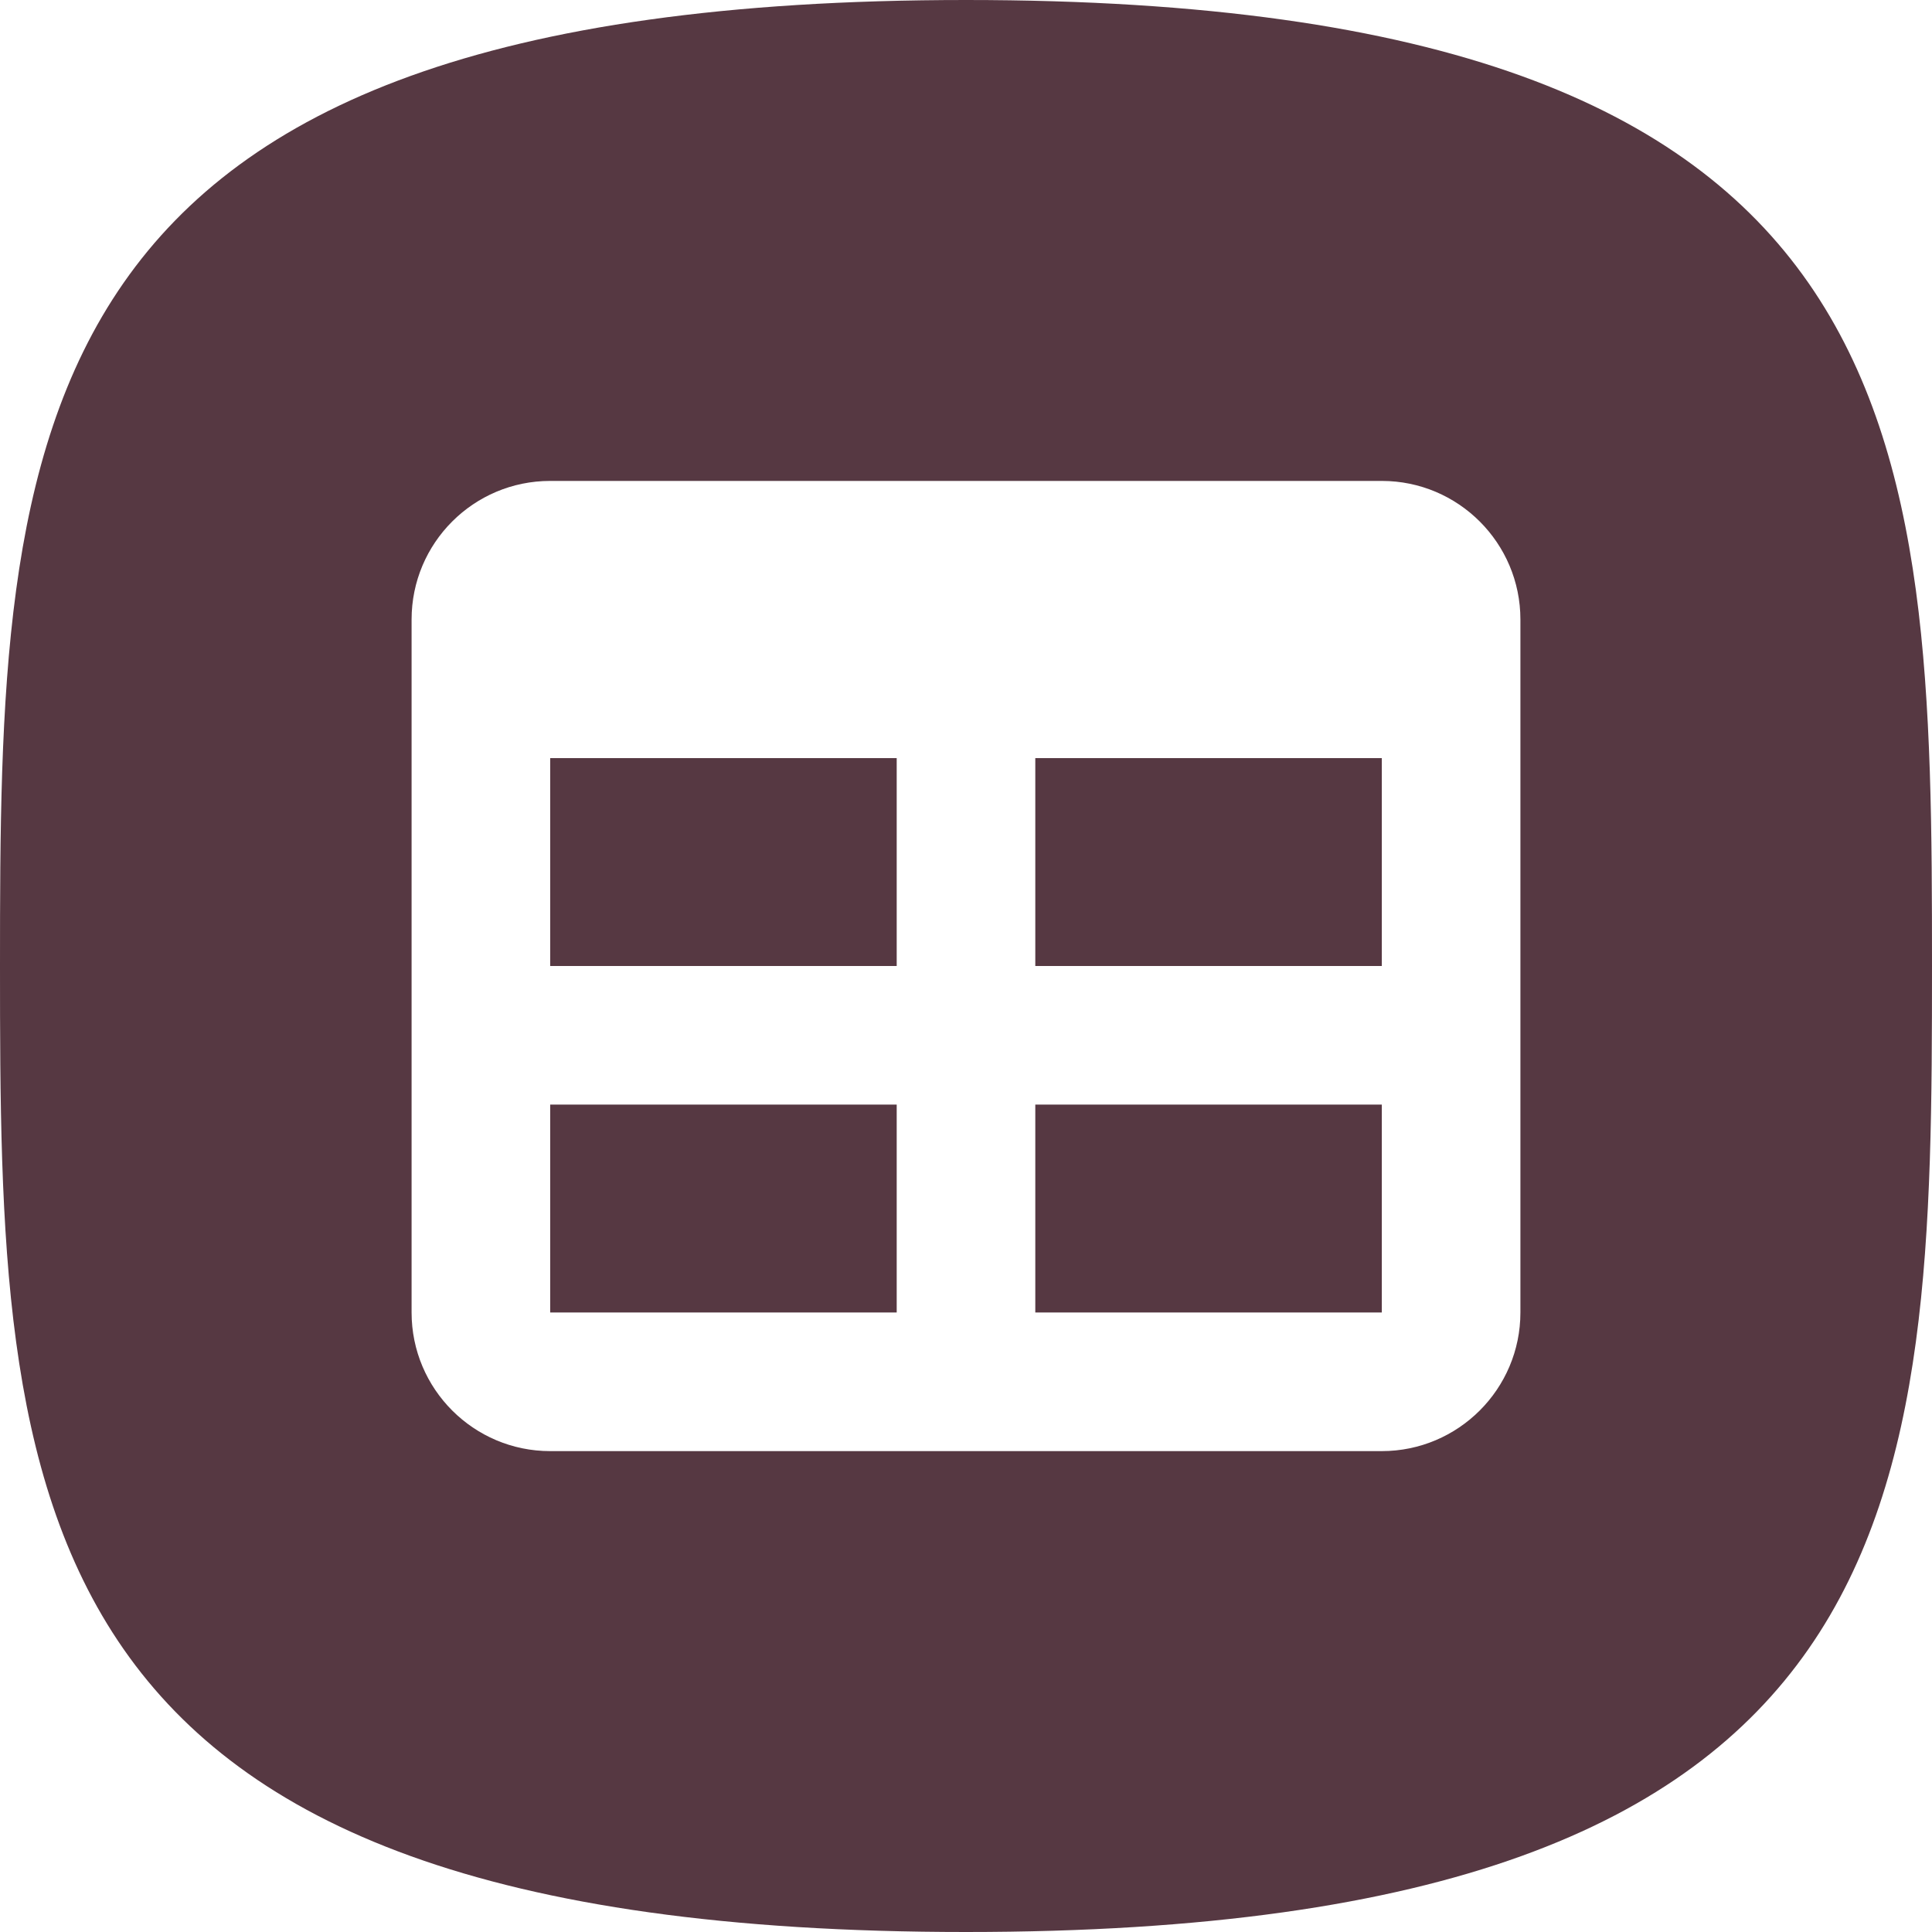
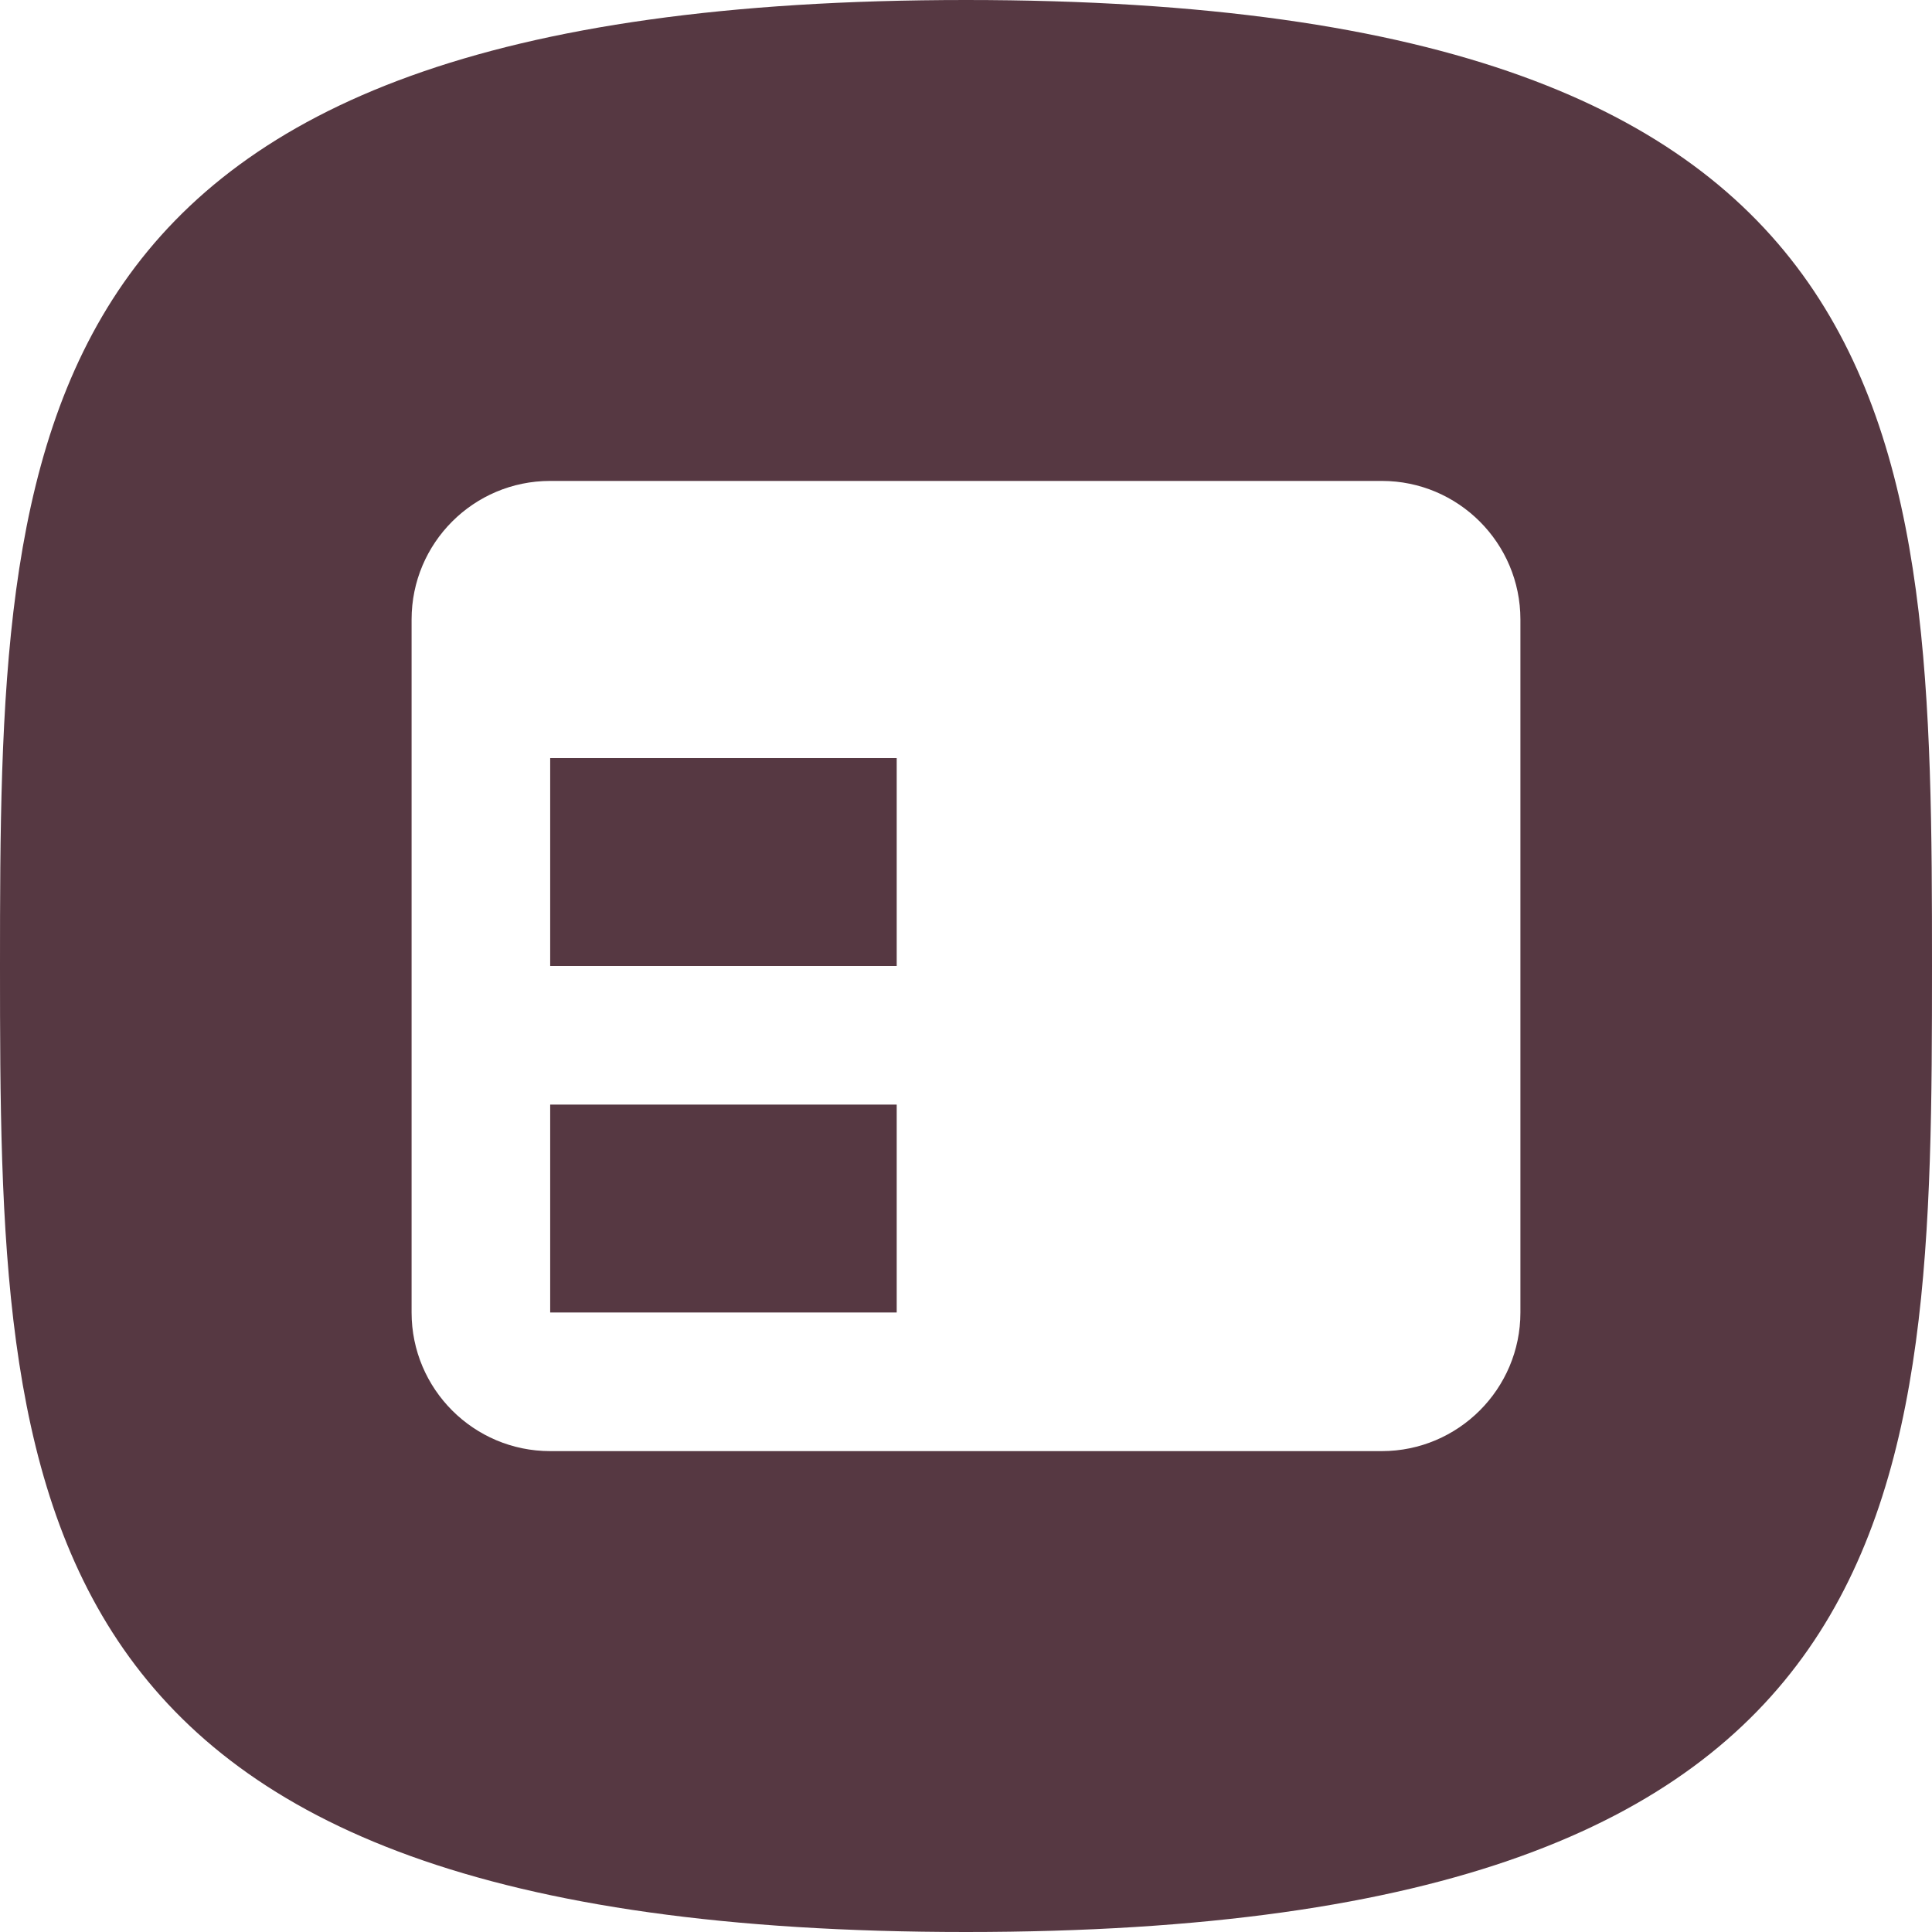
<svg xmlns="http://www.w3.org/2000/svg" id="Layer_1" data-name="Layer 1" viewBox="0 0 544.22 544.22">
  <defs>
    <style>
      .cls-1 {
        fill: #563842;
      }
    </style>
  </defs>
-   <path class="cls-1" d="m272.11,0C2.1,0,0,121.83,0,272.11s2.1,272.11,272.11,272.11,272.11-121.83,272.11-272.11S542.12,0,272.11,0Zm156.17,369.72c0,21.53-17.51,39.04-39.04,39.04h-234.26c-21.56,0-39.04-17.51-39.04-39.04v-195.21c0-21.56,17.48-39.04,39.04-39.04h234.26c21.53,0,39.04,17.48,39.04,39.04v195.21Z" />
+   <path class="cls-1" d="m272.11,0C2.1,0,0,121.83,0,272.11s2.1,272.11,272.11,272.11,272.11-121.83,272.11-272.11S542.12,0,272.11,0Zm156.17,369.72c0,21.53-17.51,39.04-39.04,39.04h-234.26c-21.56,0-39.04-17.51-39.04-39.04v-195.21c0-21.56,17.48-39.04,39.04-39.04h234.26c21.53,0,39.04,17.48,39.04,39.04Z" />
  <rect class="cls-1" x="154.98" y="213.55" width="97.61" height="58.56" />
-   <rect class="cls-1" x="291.63" y="311.15" width="97.61" height="58.56" />
-   <rect class="cls-1" x="291.63" y="213.55" width="97.61" height="58.56" />
  <rect class="cls-1" x="154.98" y="311.15" width="97.61" height="58.56" />
</svg>